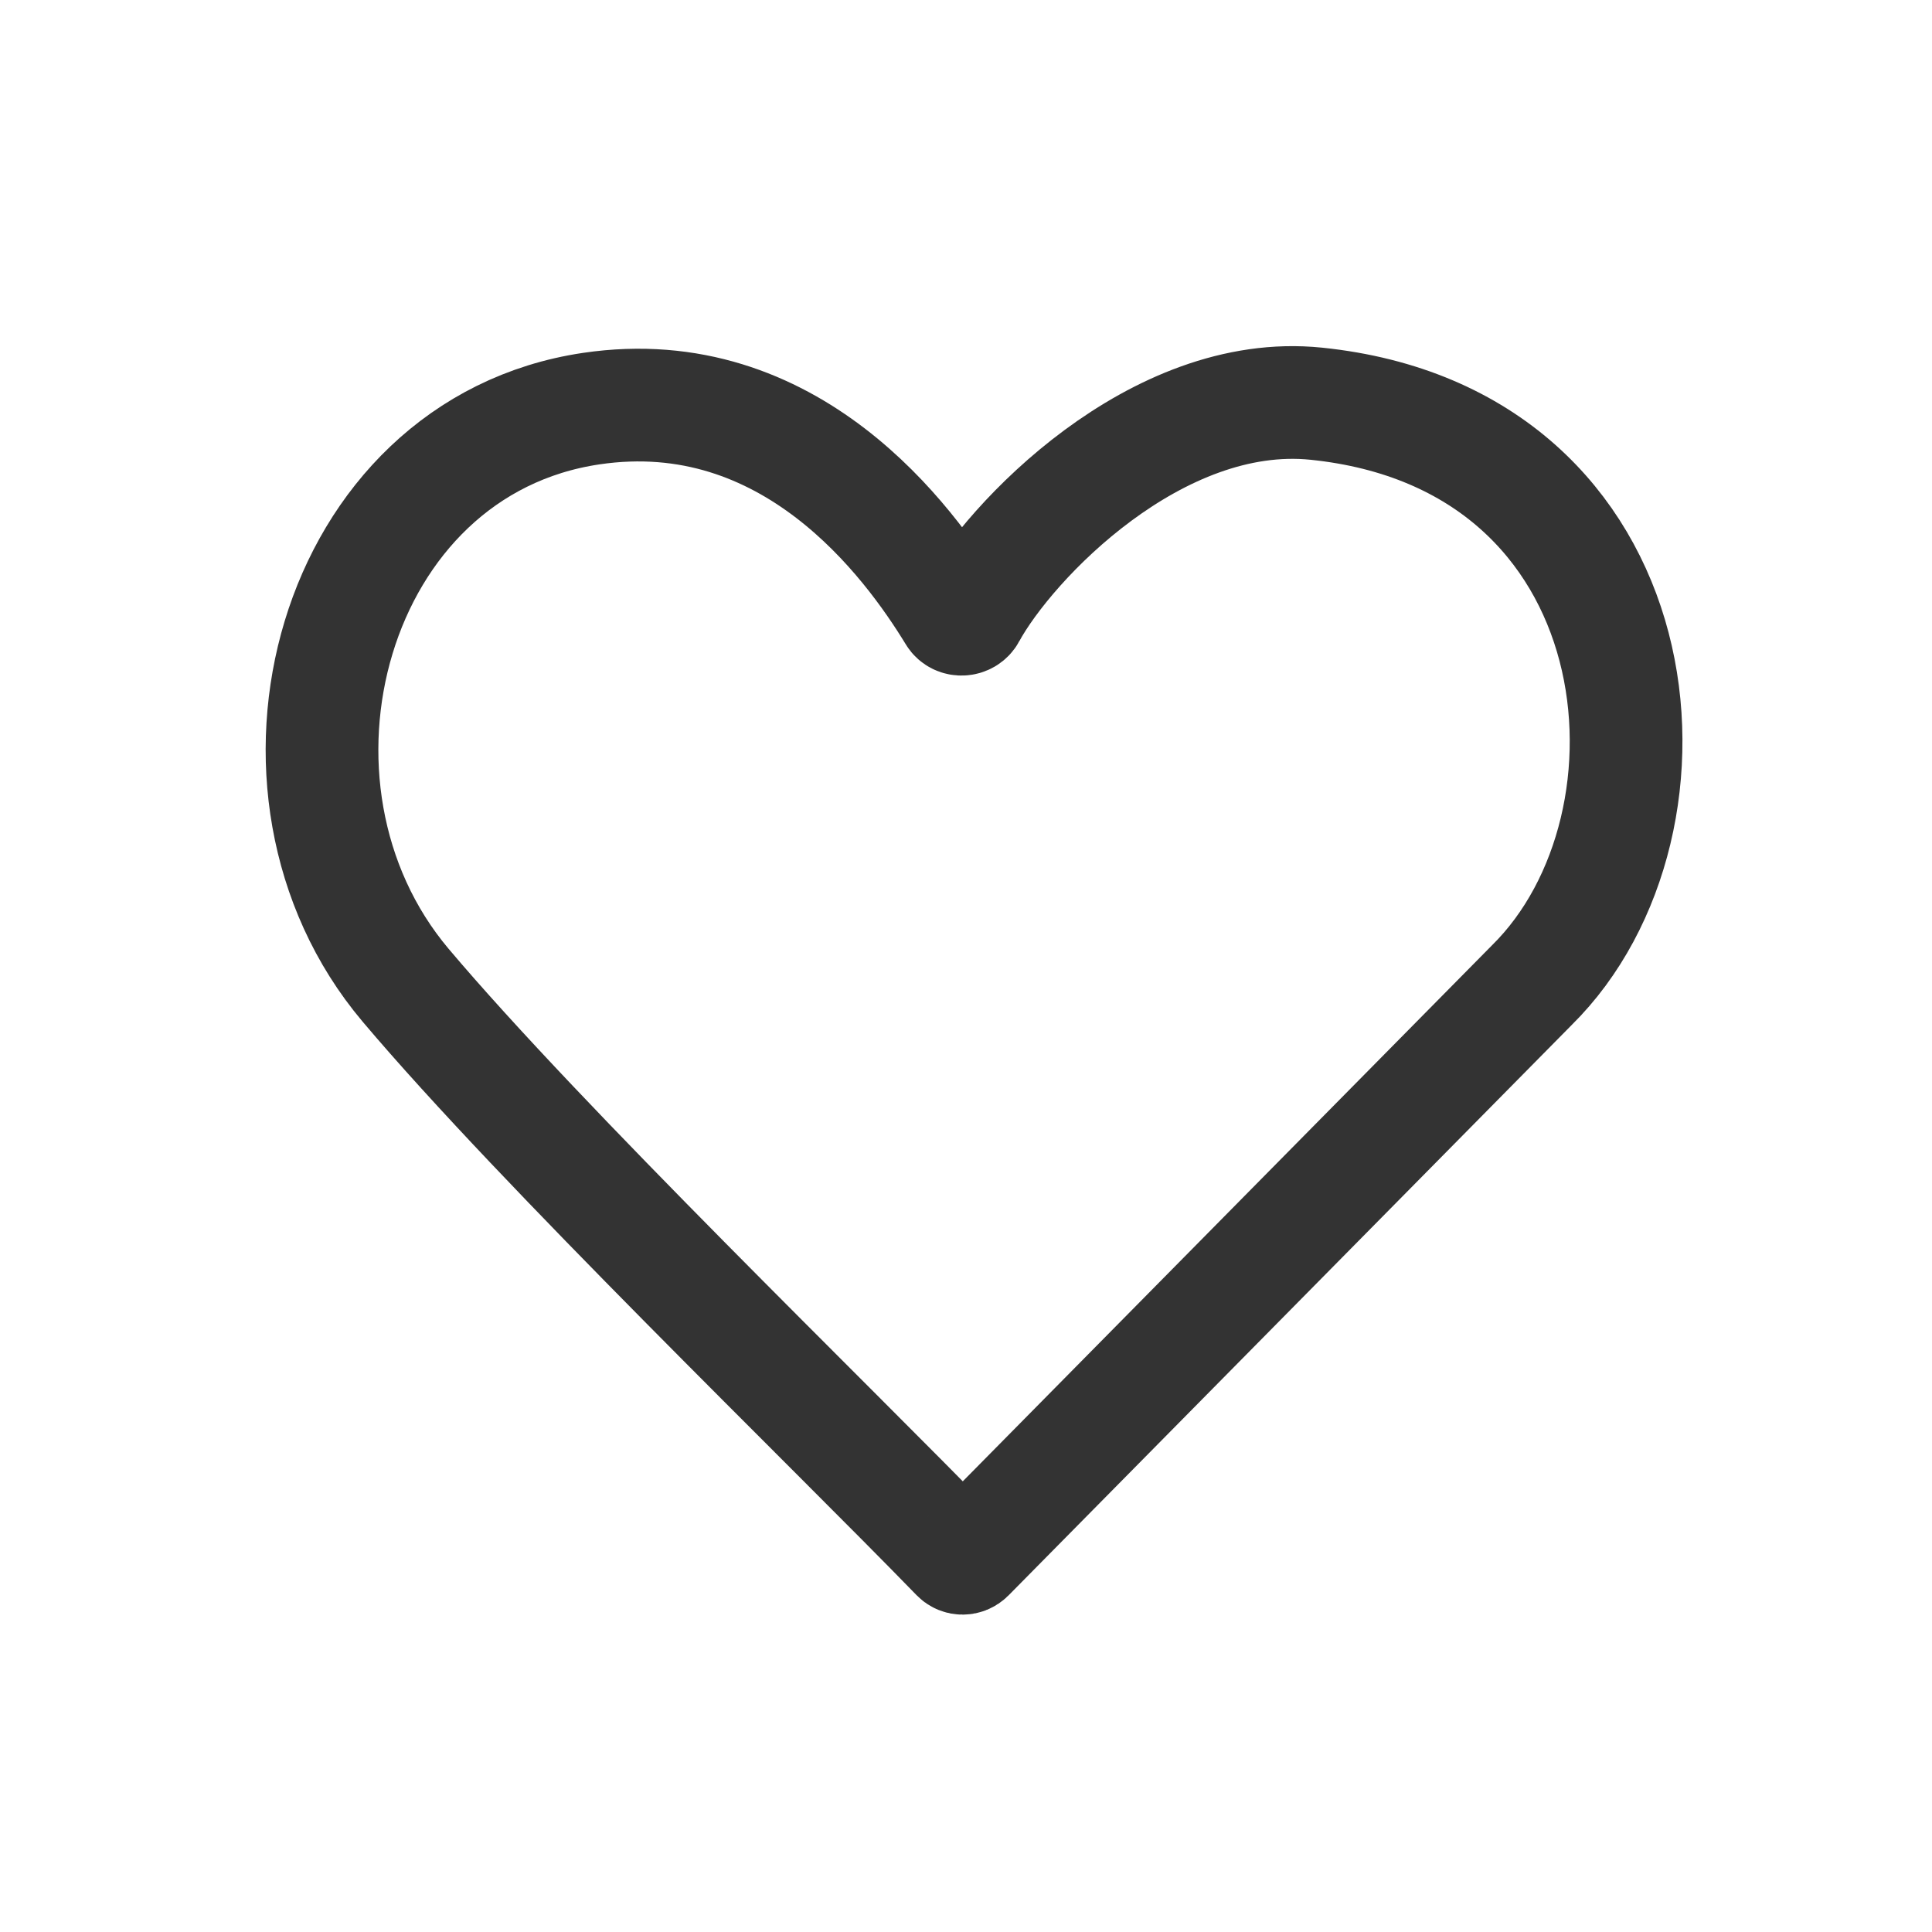
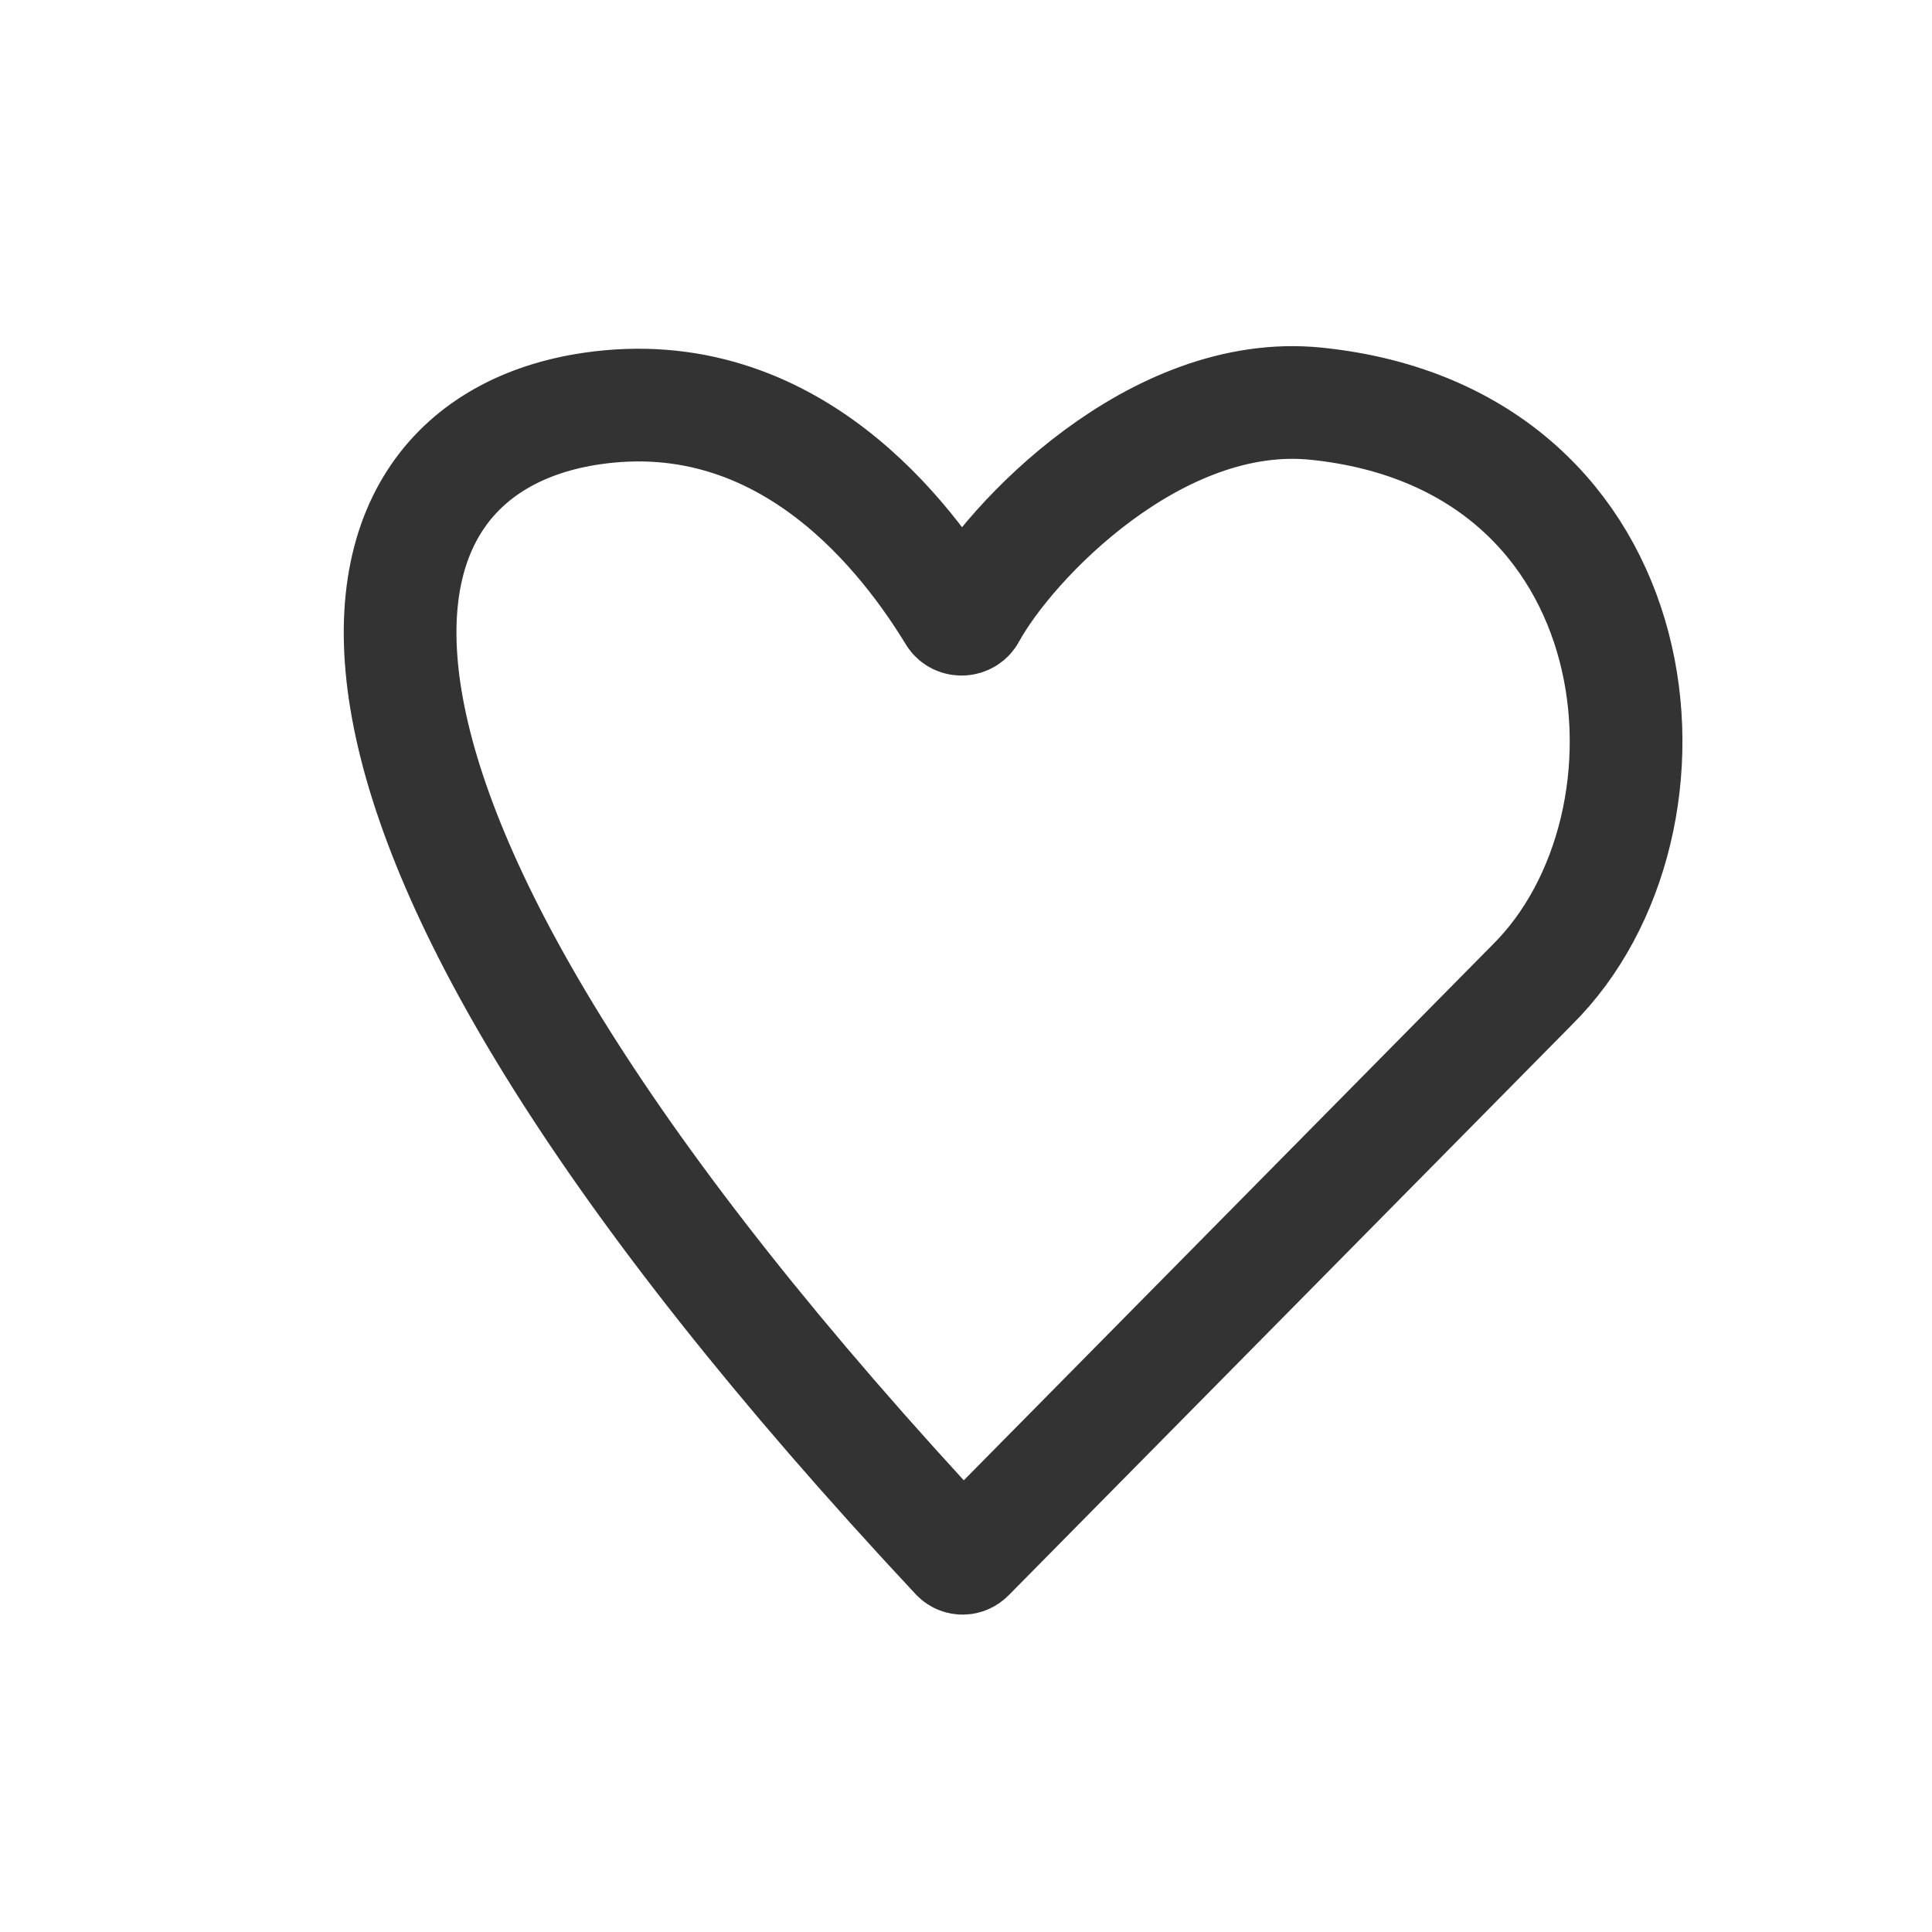
<svg xmlns="http://www.w3.org/2000/svg" width="24" height="24" viewBox="0 0 24 24" fill="none">
-   <path d="M16.351 5.015C20.607 5.452 21.068 10.226 19.029 12.238L12.03 19.327C11.99 19.367 11.927 19.368 11.888 19.328C10.312 17.704 6.729 14.242 5.038 12.238C2.973 9.79 4.116 5.554 7.345 5.076C9.82 4.71 11.291 6.724 11.851 7.642C11.895 7.713 12.006 7.707 12.046 7.633C12.54 6.724 14.363 4.811 16.351 5.015Z" stroke="#333333" stroke-width="1.4" />
+   <path d="M16.351 5.015C20.607 5.452 21.068 10.226 19.029 12.238L12.03 19.327C11.99 19.367 11.927 19.368 11.888 19.328C2.973 9.79 4.116 5.554 7.345 5.076C9.82 4.71 11.291 6.724 11.851 7.642C11.895 7.713 12.006 7.707 12.046 7.633C12.54 6.724 14.363 4.811 16.351 5.015Z" stroke="#333333" stroke-width="1.4" />
</svg>